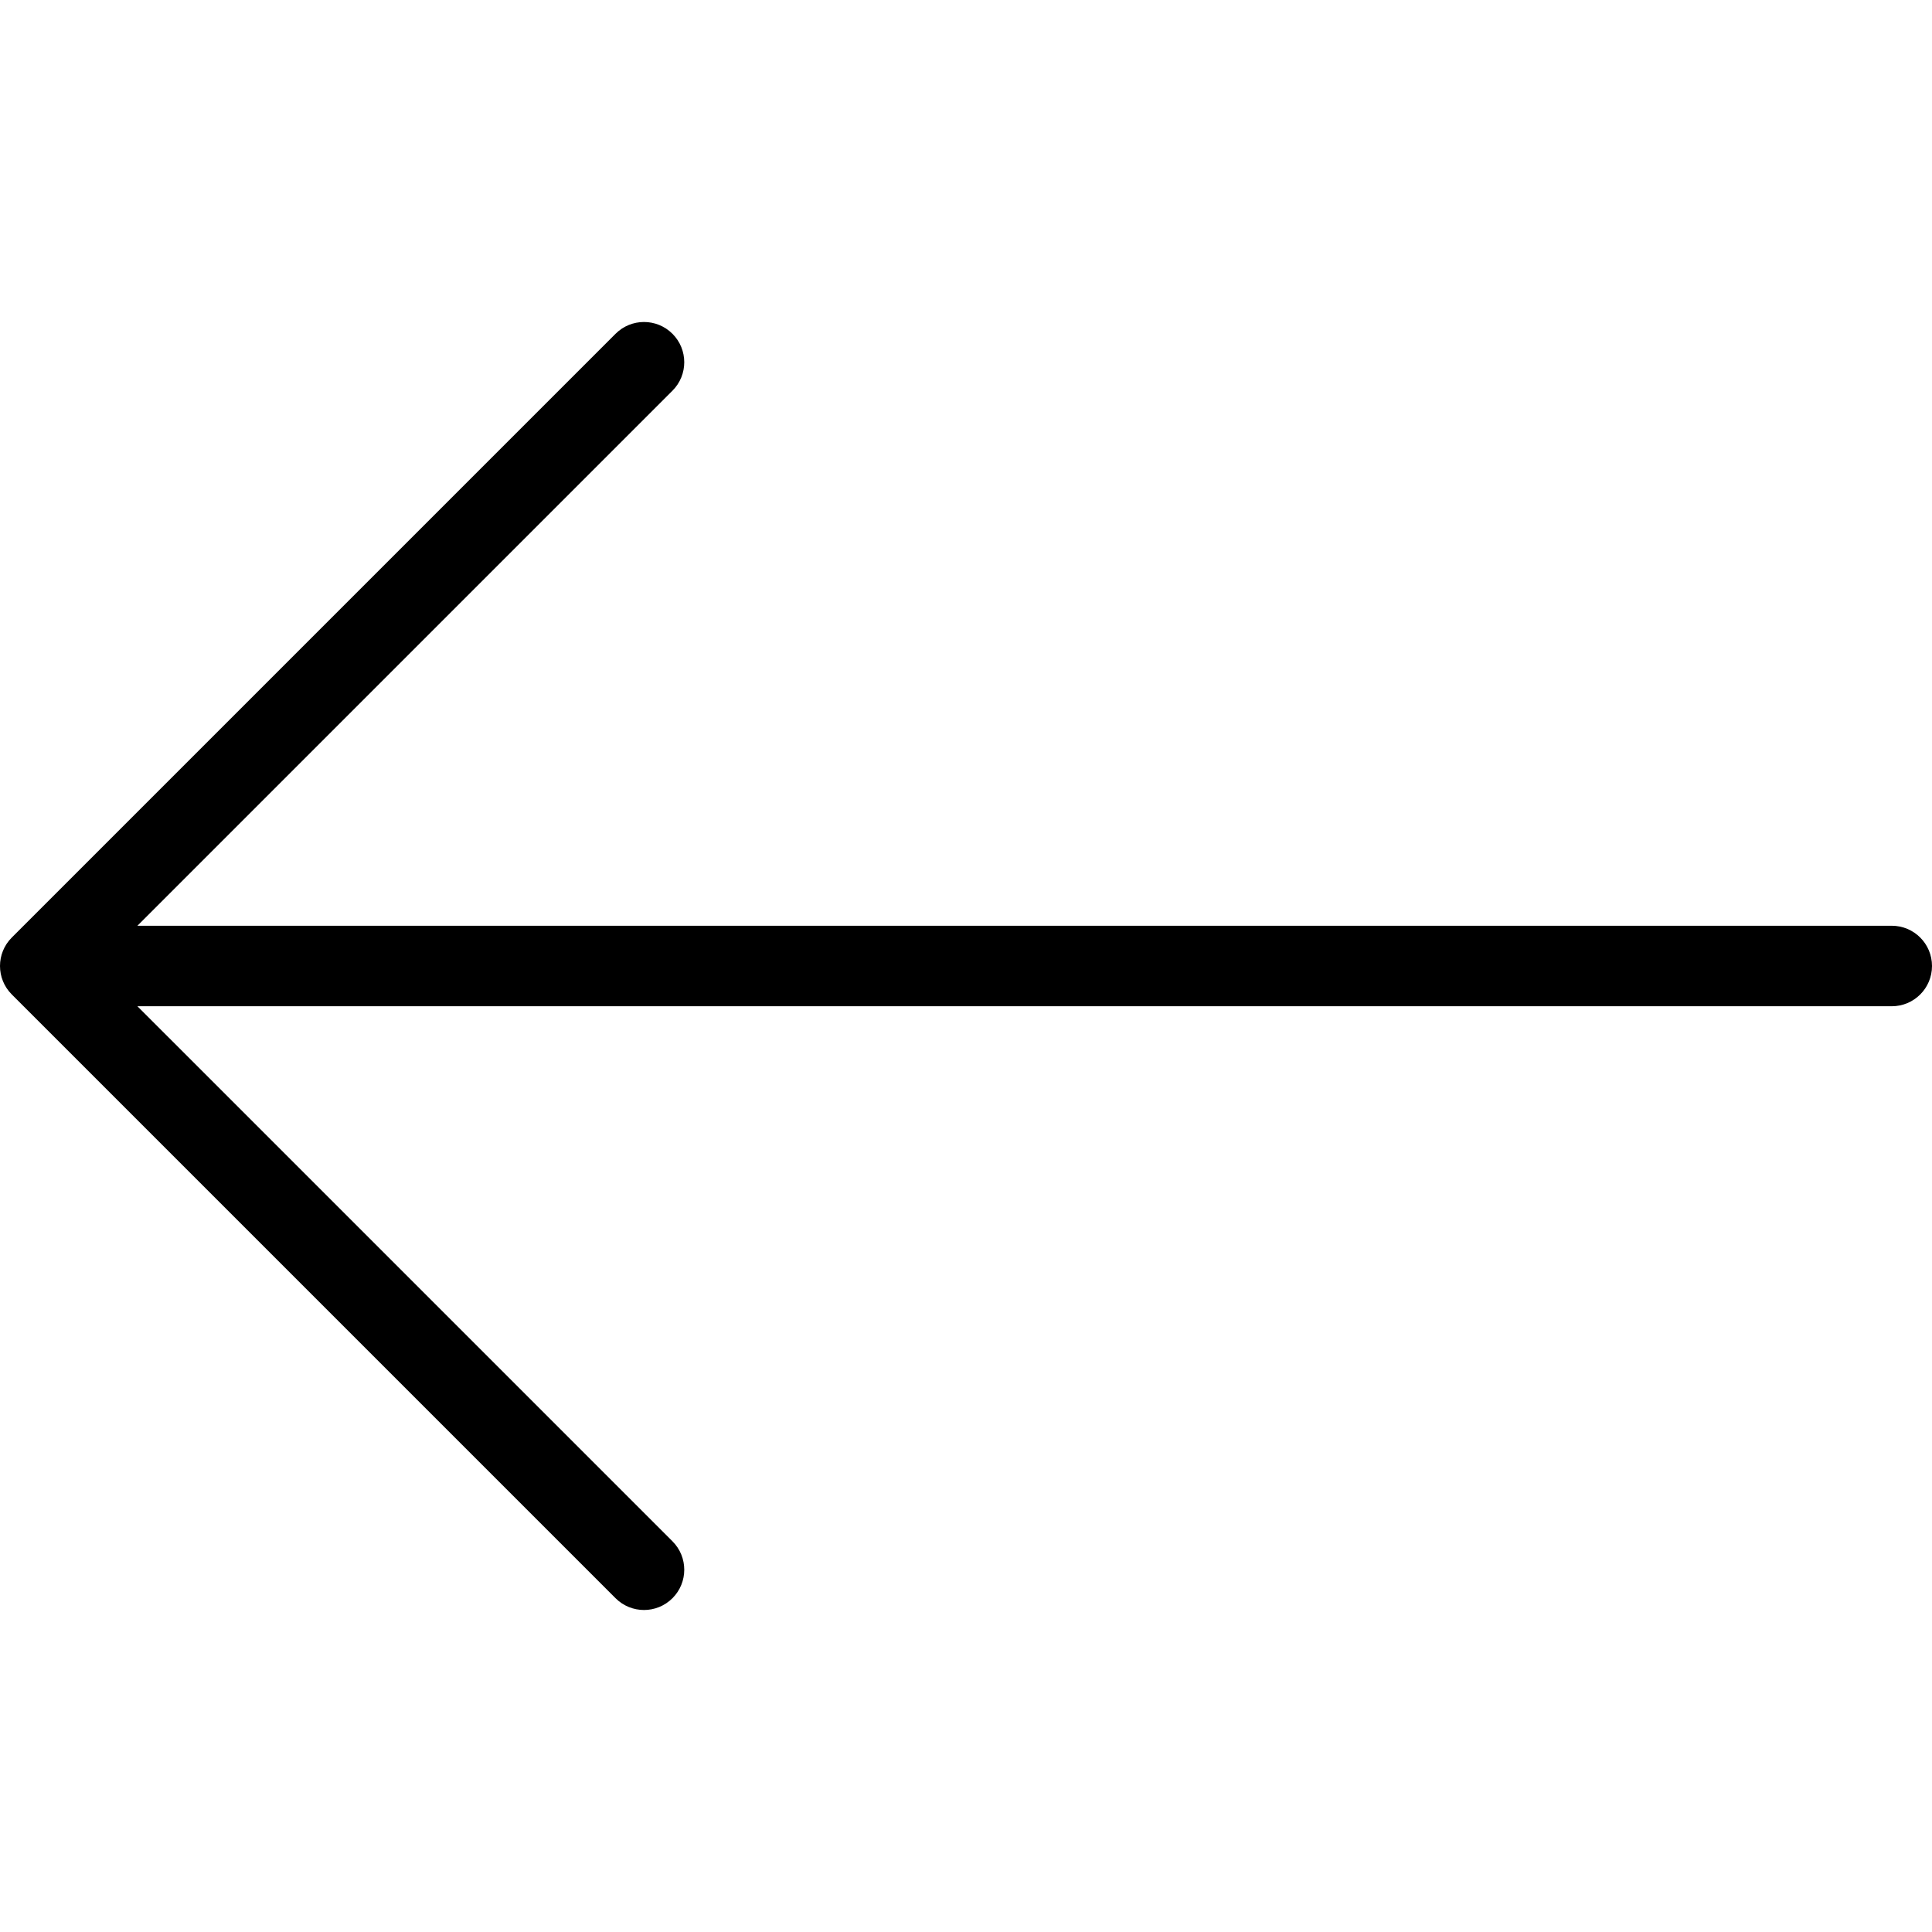
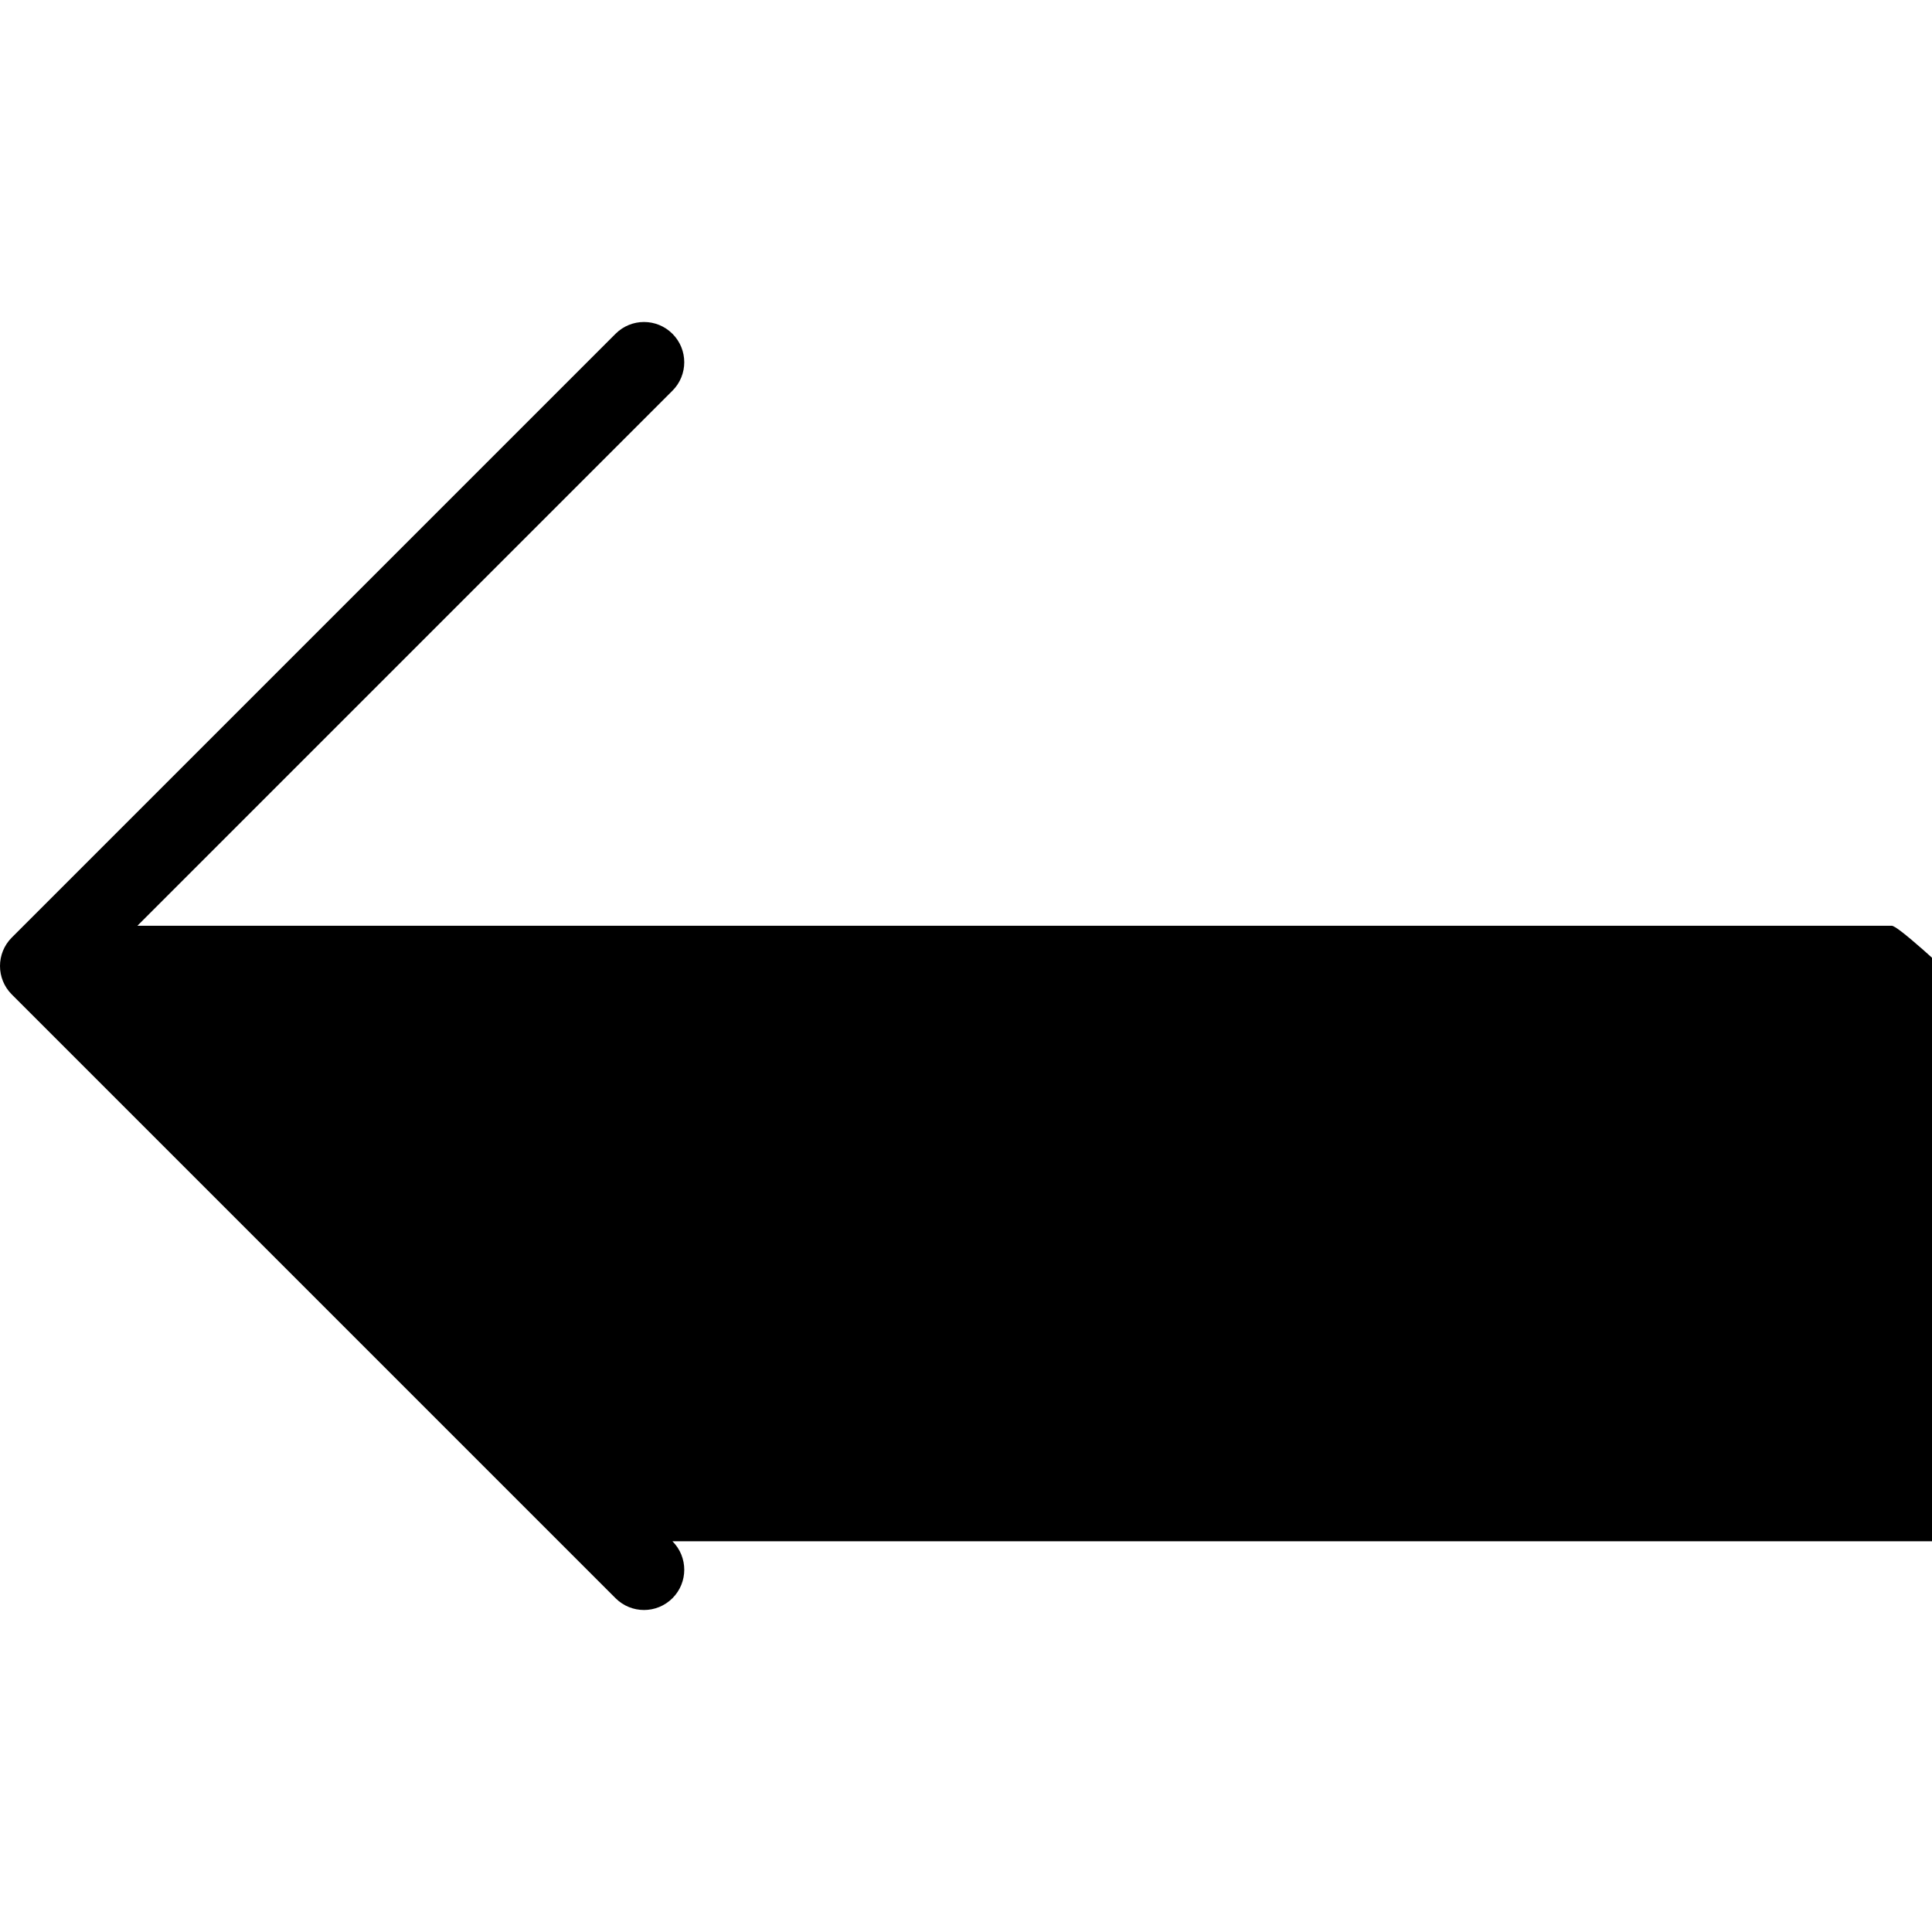
<svg xmlns="http://www.w3.org/2000/svg" version="1.1" id="back_arrow" x="0px" y="0px" viewBox="0 0 512 512" style="enable-background:new 0 0 512 512;" xml:space="preserve">
  <g>
    <g>
-       <path d="M501.333,245.333H36.417l141.792-141.792c4.167-4.167,4.167-10.917,0-15.083c-4.167-4.167-10.917-4.167-15.083,0l-160,160    c-4.167,4.167-4.167,10.917,0,15.083l160,160c2.083,2.083,4.813,3.125,7.542,3.125c2.729,0,5.458-1.042,7.542-3.125    c4.167-4.167,4.167-10.917,0-15.083L36.417,266.667h464.917c5.896,0,10.667-4.771,10.667-10.667S507.229,245.333,501.333,245.333z    " />
+       <path d="M501.333,245.333H36.417l141.792-141.792c4.167-4.167,4.167-10.917,0-15.083c-4.167-4.167-10.917-4.167-15.083,0l-160,160    c-4.167,4.167-4.167,10.917,0,15.083l160,160c2.083,2.083,4.813,3.125,7.542,3.125c2.729,0,5.458-1.042,7.542-3.125    c4.167-4.167,4.167-10.917,0-15.083h464.917c5.896,0,10.667-4.771,10.667-10.667S507.229,245.333,501.333,245.333z    " />
    </g>
  </g>
</svg>